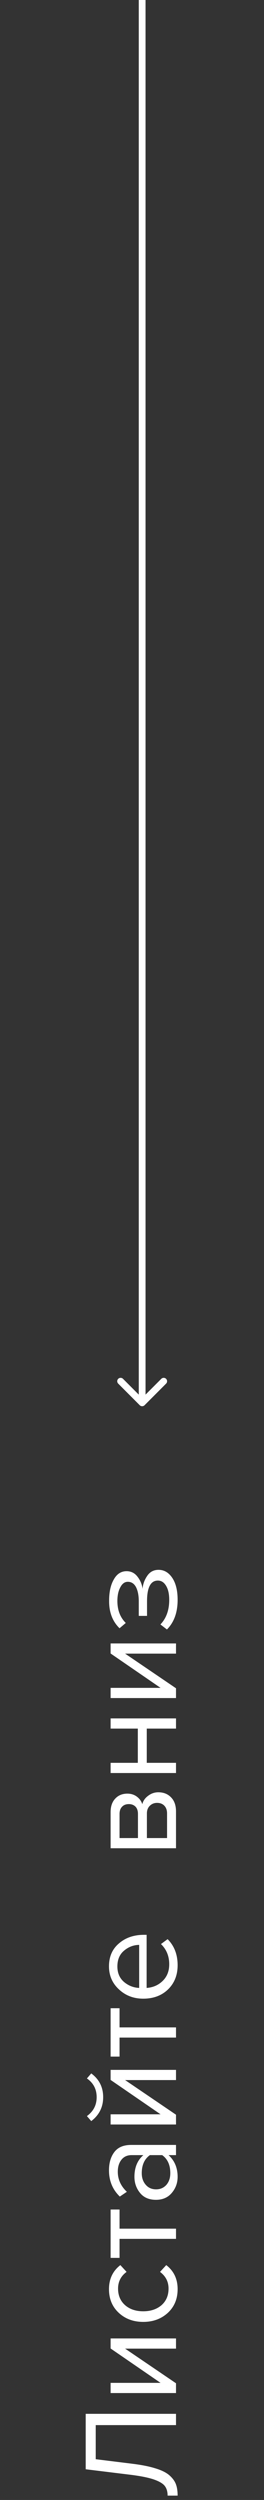
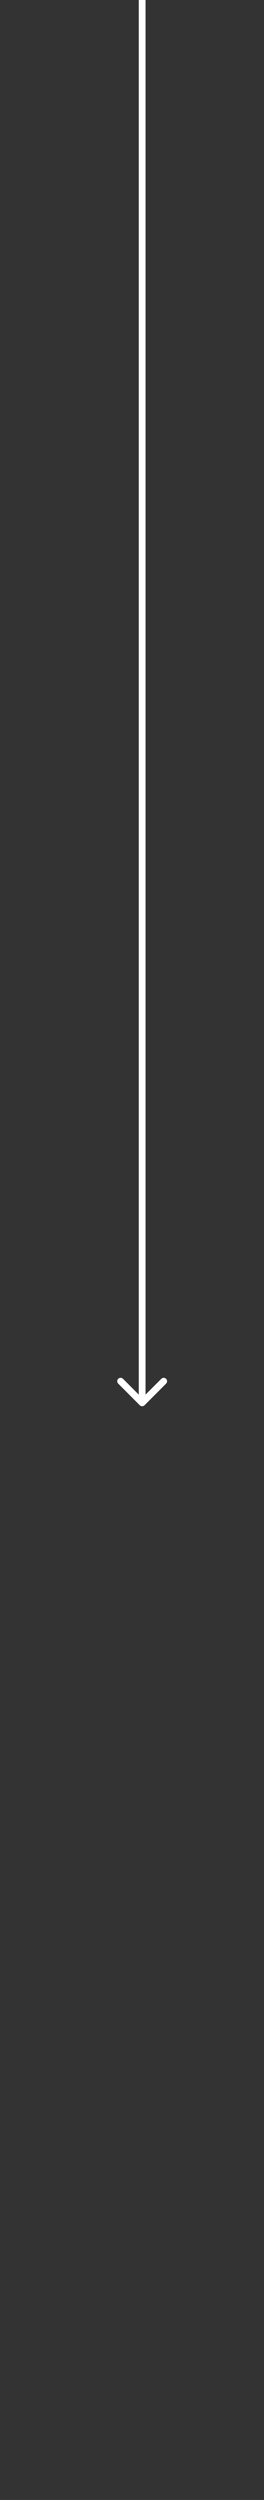
<svg xmlns="http://www.w3.org/2000/svg" width="39" height="368" viewBox="0 0 39 368" fill="none">
  <rect x="0" y="0" width="39" height="368" fill="#333333" stroke="none" />
-   <path d="M26.24 367.36H24.76C24.76 366.787 24.627 366.32 24.36 365.96C24.093 365.6 23.567 365.28 22.78 365C21.98 364.72 20.84 364.487 19.36 364.3L12.66 363.48V355.32H26V356.98H14.14V362L19.48 362.66C20.907 362.833 22.08 363.067 23 363.36C23.92 363.64 24.613 363.993 25.08 364.42C25.533 364.833 25.84 365.267 26 365.72C26.16 366.16 26.24 366.707 26.24 367.36ZM26 350.822V352.262H16.34V350.762H23.72L16.34 345.702V344.222H26V345.722H18.48L26 350.822ZM26.24 336.967C26.24 338.393 25.76 339.553 24.8 340.447C23.827 341.34 22.613 341.787 21.16 341.787C19.707 341.787 18.5 341.34 17.54 340.447C16.58 339.553 16.1 338.393 16.1 336.967C16.1 335.473 16.66 334.293 17.78 333.427L18.7 334.427C17.86 335.04 17.44 335.86 17.44 336.887C17.44 337.9 17.787 338.713 18.48 339.327C19.173 339.927 20.067 340.227 21.16 340.227C22.253 340.227 23.153 339.927 23.86 339.327C24.553 338.713 24.9 337.9 24.9 336.887C24.9 335.873 24.48 335.053 23.64 334.427L24.56 333.427C25.68 334.293 26.24 335.473 26.24 336.967ZM26 328.064V329.564H17.66V332.364H16.34V325.244H17.66V328.064H26ZM26 315.737V317.237H24.9C25.793 318.051 26.24 319.117 26.24 320.437C26.24 321.331 25.953 322.117 25.38 322.797C24.807 323.477 24.027 323.817 23.04 323.817C22.027 323.817 21.247 323.484 20.7 322.817C20.14 322.137 19.86 321.344 19.86 320.437C19.86 319.064 20.3 317.997 21.18 317.237H19.44C18.8 317.237 18.3 317.464 17.94 317.917C17.58 318.371 17.4 318.957 17.4 319.677C17.4 320.811 17.847 321.797 18.74 322.637L17.7 323.337C16.633 322.311 16.1 321.024 16.1 319.477C16.1 318.371 16.367 317.471 16.9 316.777C17.433 316.084 18.253 315.737 19.36 315.737H26ZM25.16 319.897C25.16 318.697 24.76 317.811 23.96 317.237H22.14C21.34 317.811 20.94 318.697 20.94 319.897C20.94 320.591 21.14 321.164 21.54 321.617C21.927 322.057 22.433 322.277 23.06 322.277C23.673 322.277 24.18 322.057 24.58 321.617C24.967 321.164 25.16 320.591 25.16 319.897ZM26 311.29V312.73H16.34V311.23H23.72L16.34 306.17V304.69H26V306.19H18.48L26 311.29ZM13.48 305.21C14.653 306.077 15.24 307.244 15.24 308.71C15.24 310.164 14.653 311.337 13.48 312.23L12.84 311.49C13.8 310.797 14.28 309.87 14.28 308.71C14.28 307.537 13.8 306.617 12.84 305.95L13.48 305.21ZM26 298.435V299.935H17.66V302.735H16.34V295.615H17.66V298.435H26ZM26.24 289.288C26.24 290.728 25.773 291.908 24.84 292.828C23.893 293.748 22.667 294.208 21.16 294.208C19.747 294.208 18.553 293.755 17.58 292.848C16.593 291.942 16.1 290.808 16.1 289.448C16.1 288.022 16.593 286.895 17.58 286.068C18.553 285.228 19.787 284.808 21.28 284.808H21.66V292.628C22.607 292.562 23.4 292.215 24.04 291.588C24.68 290.962 25 290.148 25 289.148C25 287.948 24.593 286.955 23.78 286.168L24.76 285.448C25.747 286.435 26.24 287.715 26.24 289.288ZM20.56 286.288C19.733 286.302 18.993 286.582 18.34 287.128C17.673 287.675 17.34 288.455 17.34 289.468C17.34 290.428 17.667 291.188 18.32 291.748C18.973 292.295 19.72 292.588 20.56 292.628V286.288ZM26 266.646V272.066H16.34V266.746C16.34 265.906 16.567 265.246 17.02 264.766C17.473 264.273 18.073 264.026 18.82 264.026C19.367 264.026 19.84 264.18 20.24 264.486C20.627 264.78 20.887 265.146 21.02 265.586C21.14 265.093 21.427 264.68 21.88 264.346C22.333 264 22.833 263.826 23.38 263.826C24.167 263.826 24.8 264.08 25.28 264.586C25.76 265.08 26 265.766 26 266.646ZM24.68 266.946C24.68 266.466 24.547 266.086 24.28 265.806C24.013 265.526 23.653 265.386 23.2 265.386C22.787 265.386 22.433 265.526 22.14 265.806C21.847 266.086 21.7 266.466 21.7 266.946V270.566H24.68V266.946ZM20.38 267.006C20.38 266.553 20.26 266.2 20.02 265.946C19.767 265.693 19.44 265.566 19.04 265.566C18.613 265.566 18.28 265.693 18.04 265.946C17.787 266.2 17.66 266.553 17.66 267.006V270.566H20.38V267.006ZM26 259.492V260.992H16.34V259.492H20.36V254.452H16.34V252.952H26V254.452H21.68V259.492H26ZM26 248.517V249.957H16.34V248.457H23.72L16.34 243.397V241.917H26V243.417H18.48L26 248.517ZM26.24 235.502C26.24 237.355 25.713 238.809 24.66 239.862L23.7 239.122C24.567 238.215 25 237.009 25 235.502C25 234.635 24.847 233.949 24.54 233.442C24.233 232.922 23.827 232.662 23.32 232.662C22.253 232.662 21.72 233.675 21.72 235.702V237.862H20.5V235.702C20.5 234.862 20.367 234.175 20.1 233.642C19.82 233.109 19.413 232.842 18.88 232.842C18.427 232.842 18.06 233.109 17.78 233.642C17.487 234.175 17.34 234.849 17.34 235.662C17.34 237.009 17.753 238.089 18.58 238.902L17.66 239.682C16.633 238.682 16.12 237.362 16.12 235.722C16.107 234.402 16.333 233.335 16.8 232.522C17.253 231.695 17.887 231.282 18.7 231.282C19.367 231.282 19.907 231.555 20.32 232.102C20.733 232.635 20.98 233.229 21.06 233.882C21.113 233.202 21.34 232.569 21.74 231.982C22.14 231.382 22.7 231.082 23.42 231.082C24.247 231.082 24.927 231.482 25.46 232.282C25.98 233.069 26.24 234.142 26.24 235.502Z" fill="white" />
  <path d="M20.646 206.854C20.842 207.049 21.158 207.049 21.354 206.854L24.535 203.672C24.731 203.476 24.731 203.16 24.535 202.964C24.34 202.769 24.024 202.769 23.828 202.964L21 205.793L18.172 202.964C17.976 202.769 17.66 202.769 17.465 202.964C17.269 203.16 17.269 203.476 17.465 203.672L20.646 206.854ZM20.5 0V206.5H21.5V0H20.5Z" fill="white" />
</svg>